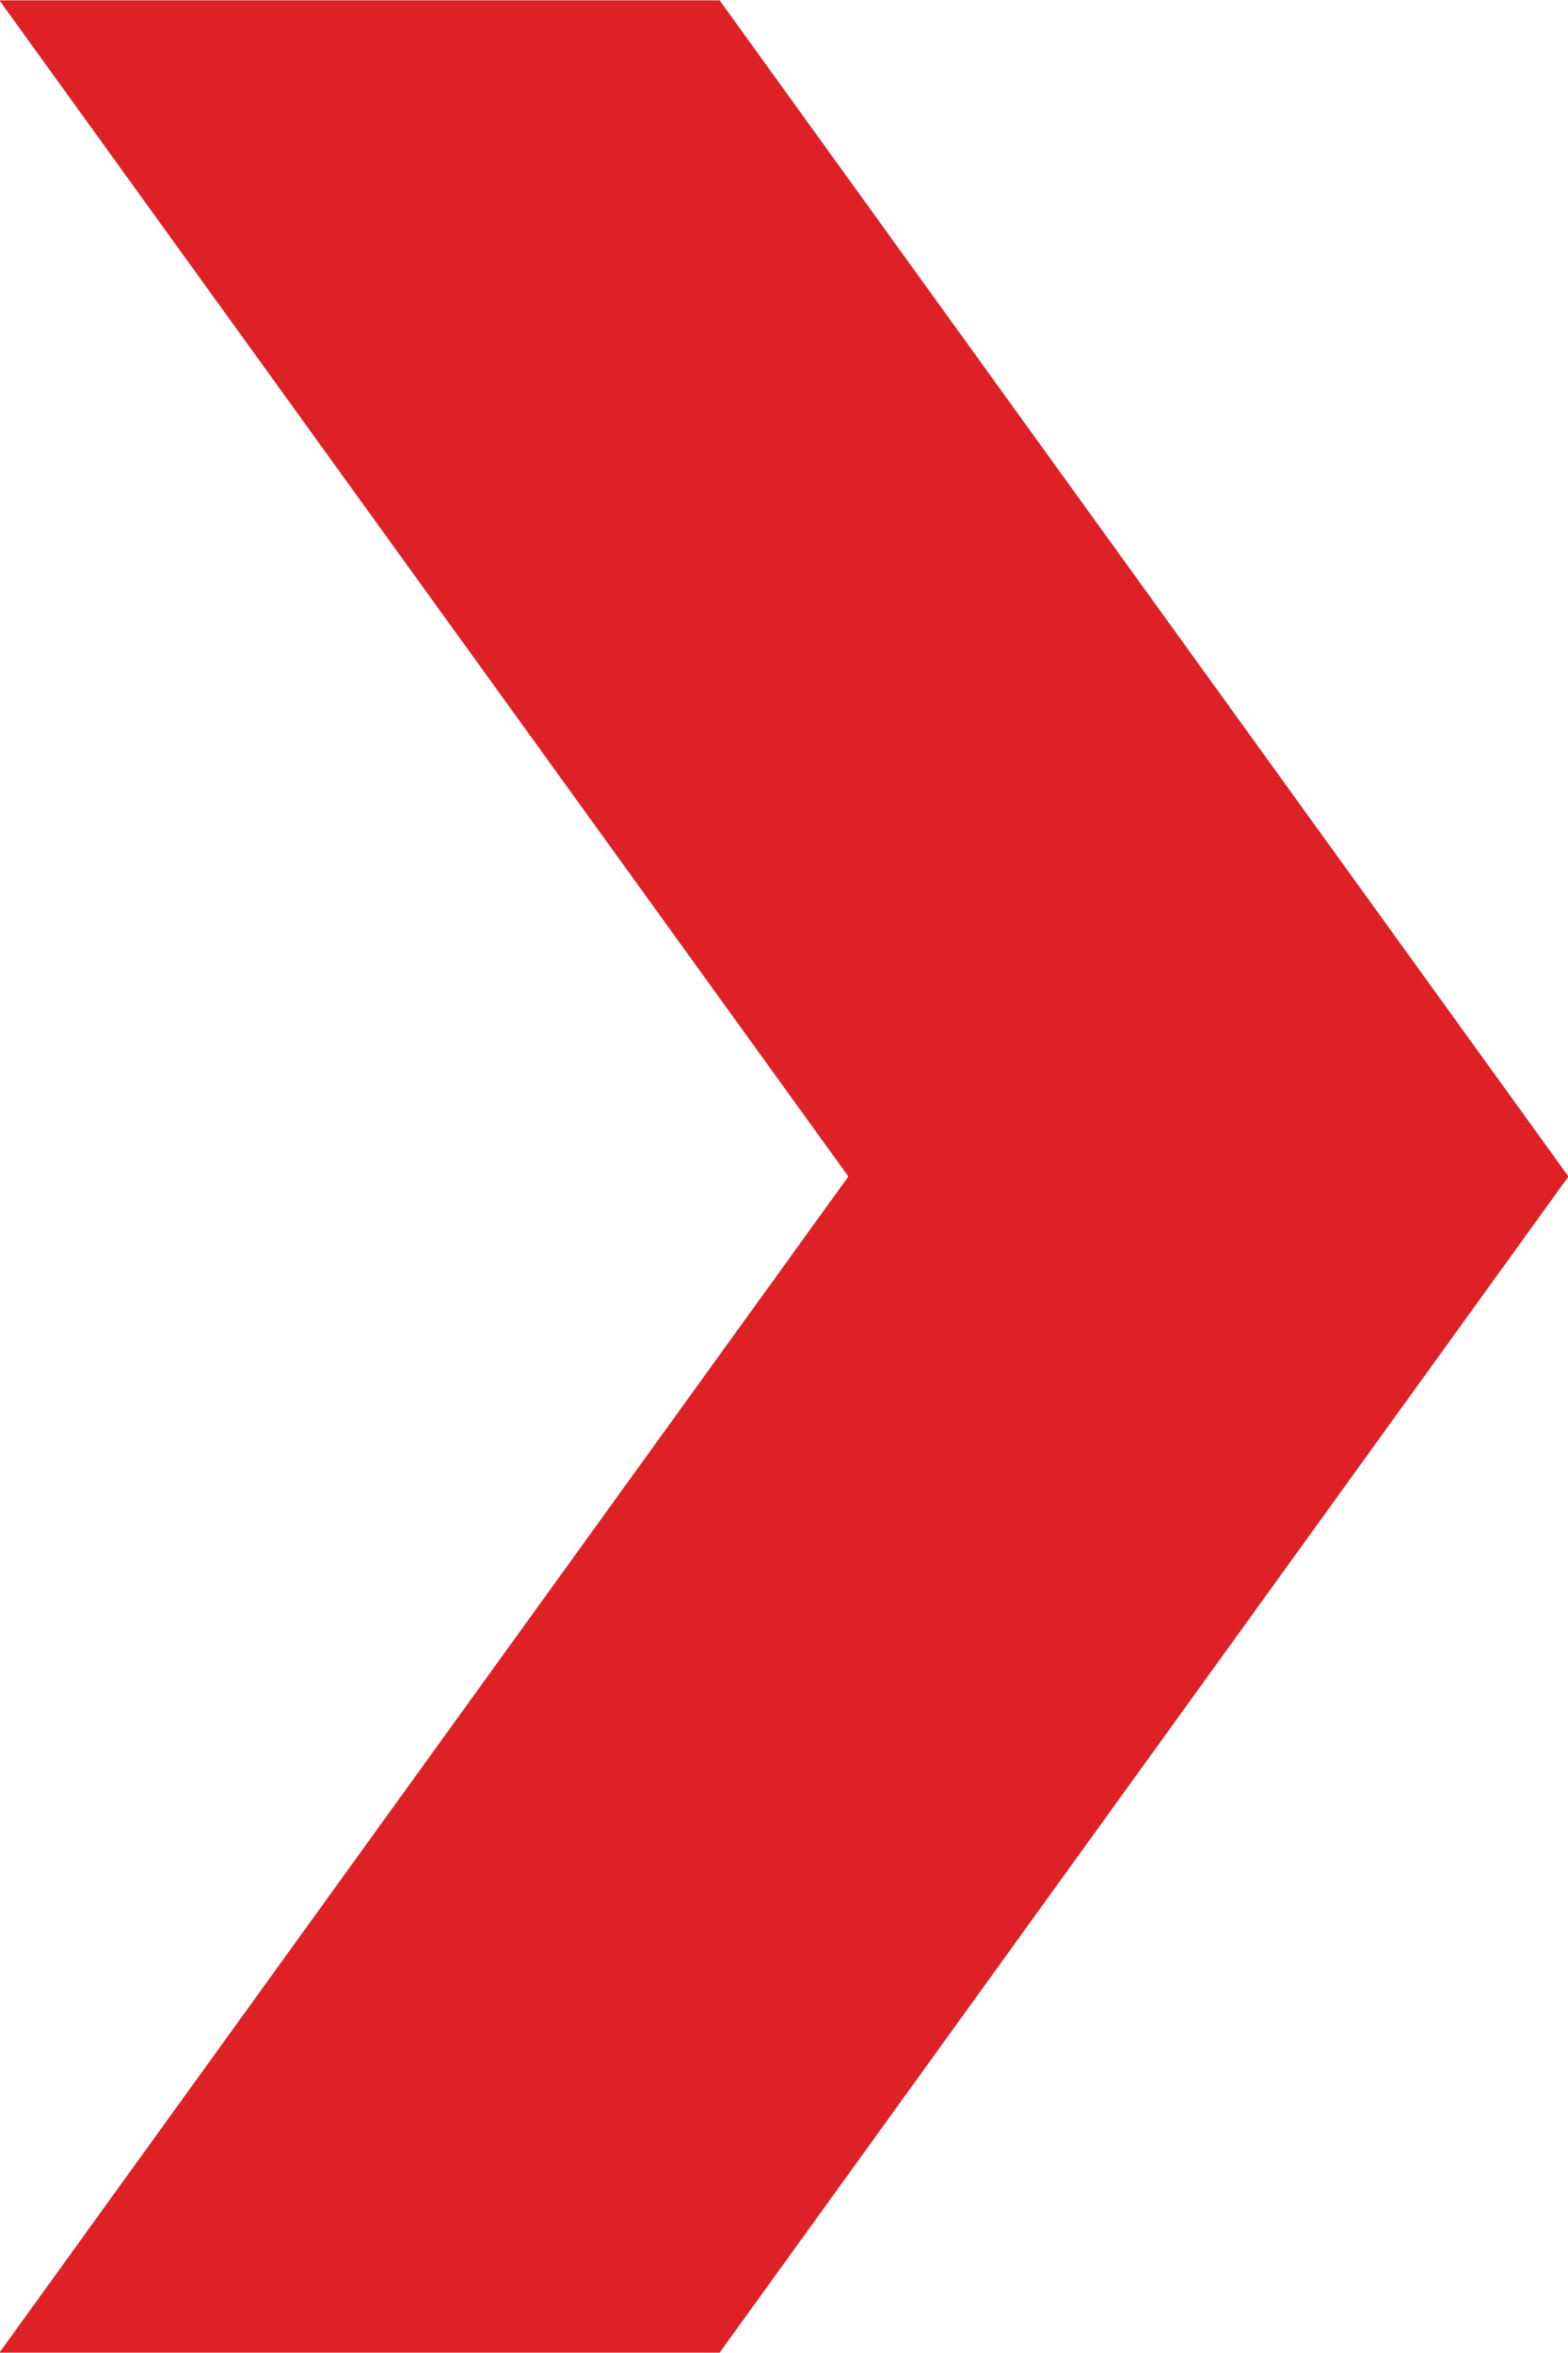
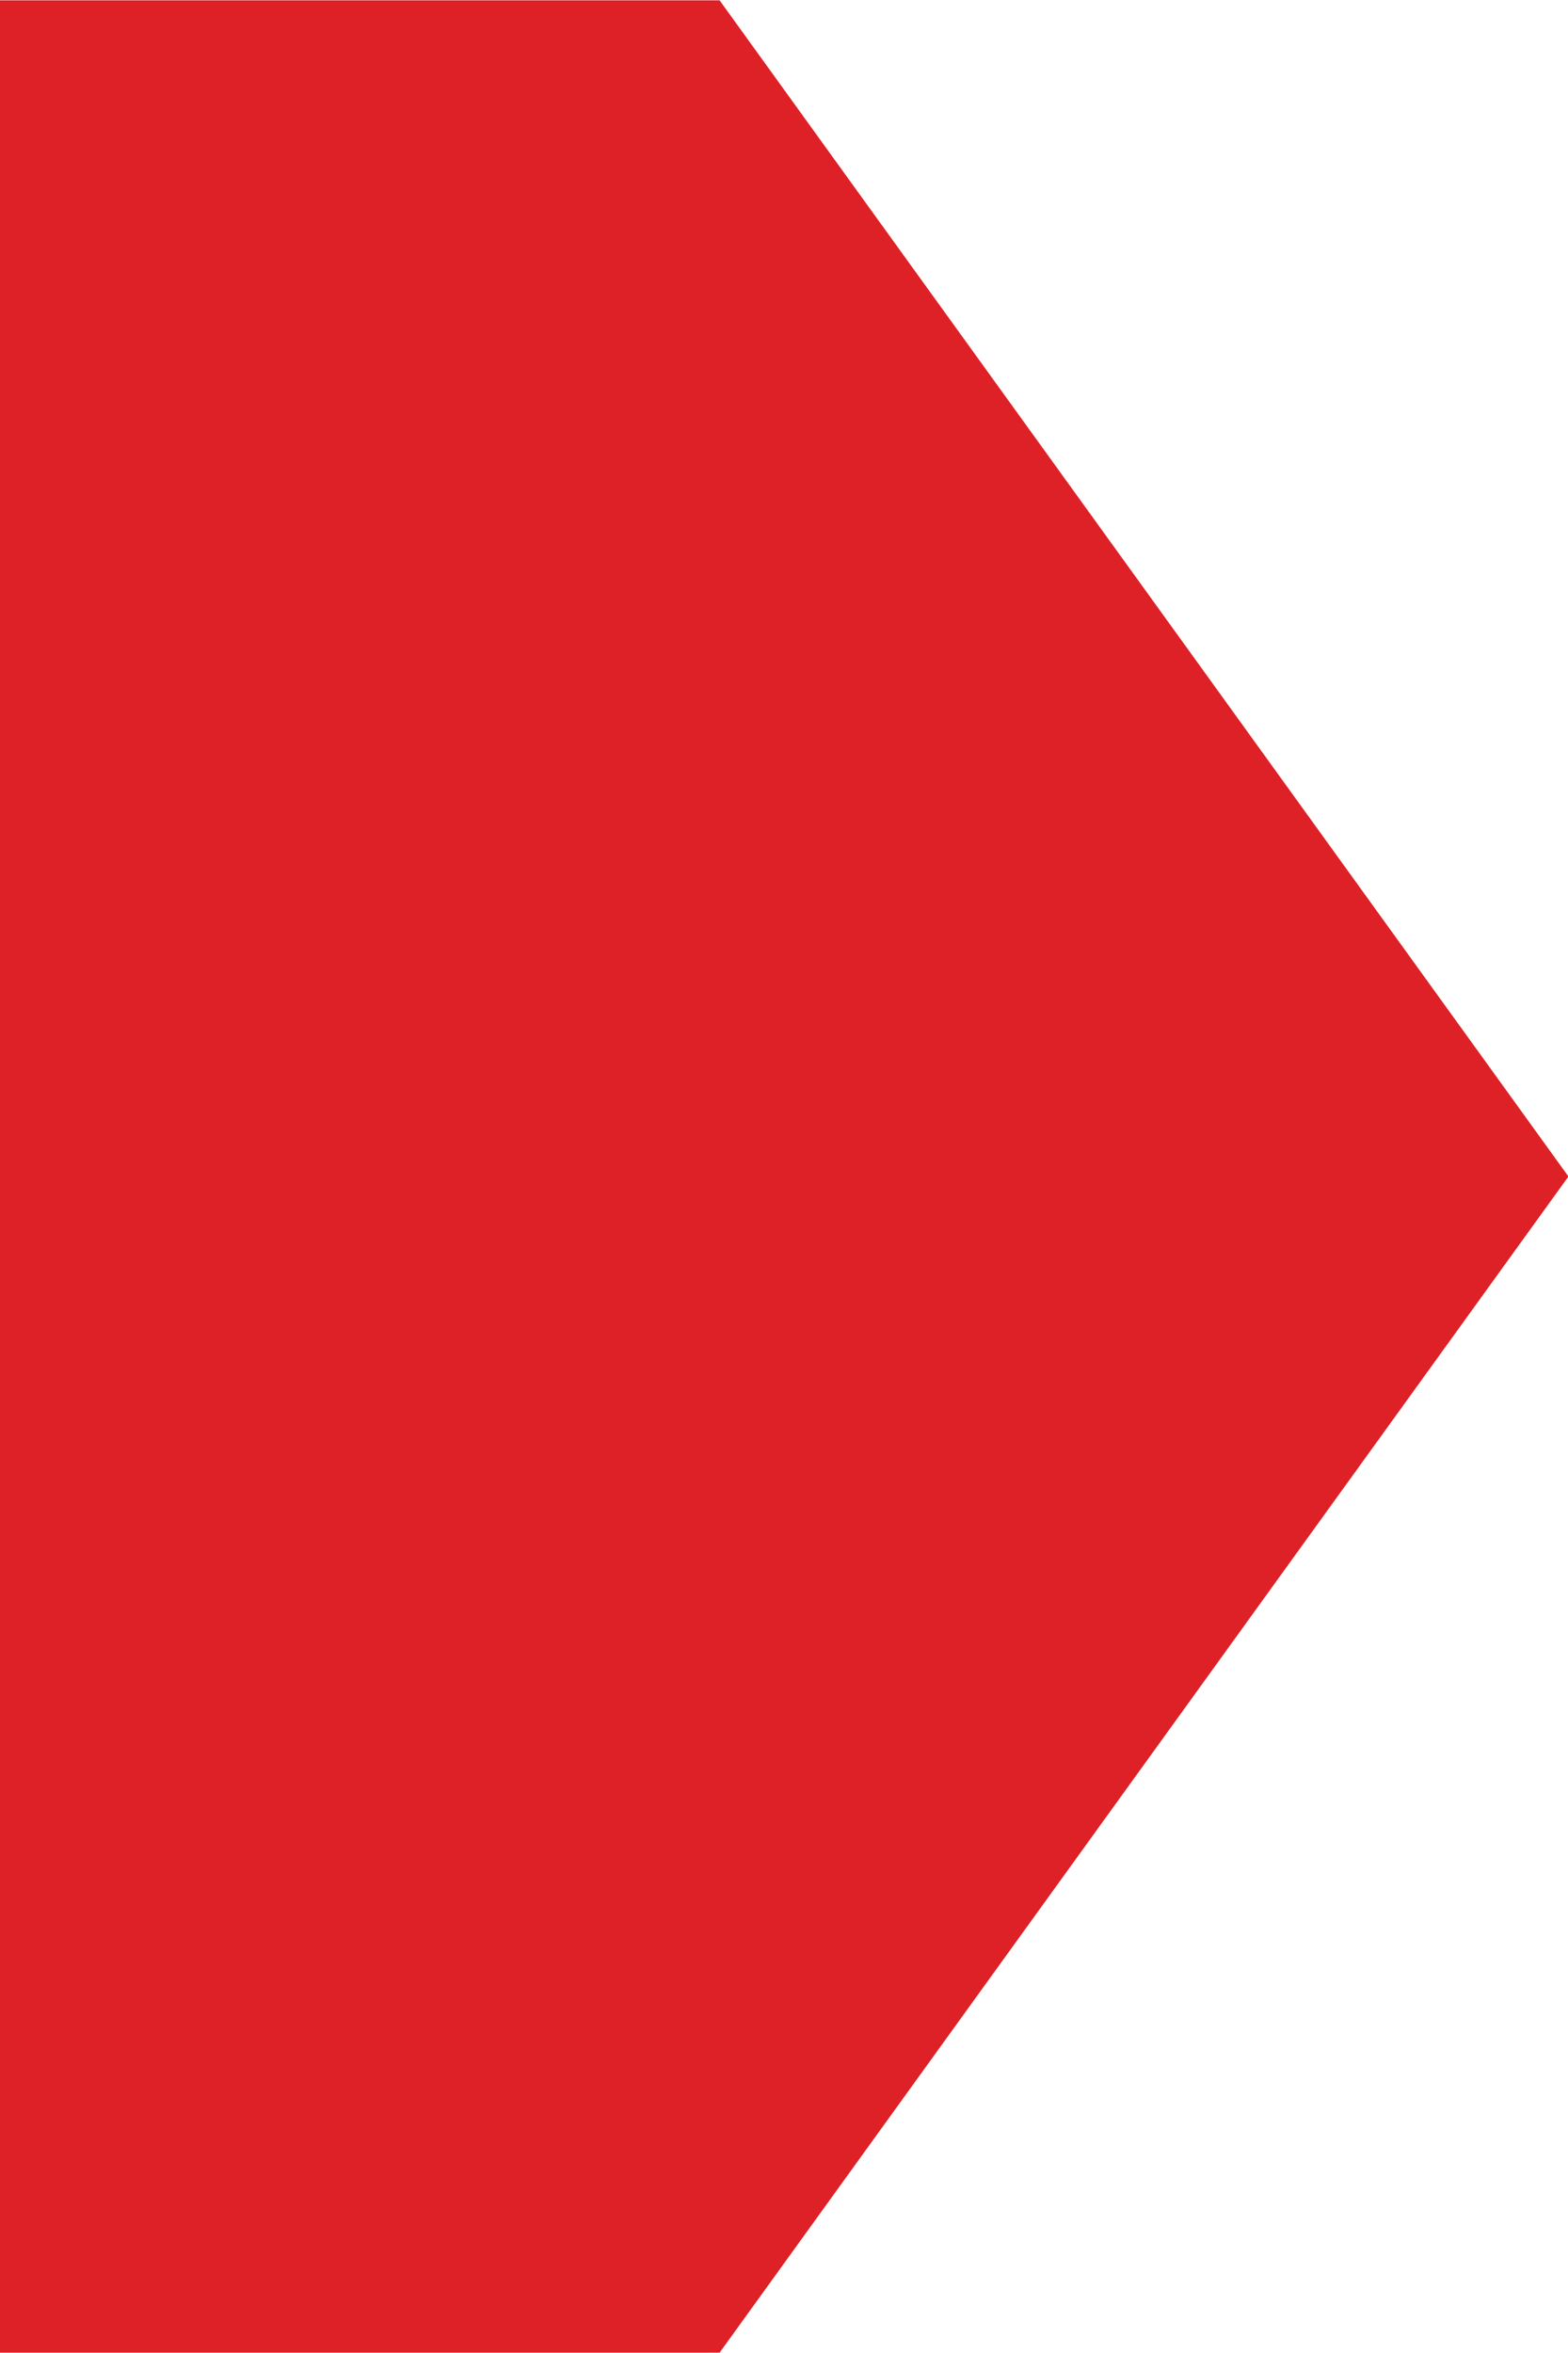
<svg xmlns="http://www.w3.org/2000/svg" width="14px" height="21px">
-   <path fill-rule="evenodd" fill="rgb(222, 33, 39)" d="M-0.005,0.003 L7.575,10.500 L-0.005,20.997 L6.425,20.997 L14.004,10.500 L6.425,0.003 L-0.005,0.003 Z" />
+   <path fill-rule="evenodd" fill="rgb(222, 33, 39)" d="M-0.005,0.003 L-0.005,20.997 L6.425,20.997 L14.004,10.500 L6.425,0.003 L-0.005,0.003 Z" />
</svg>